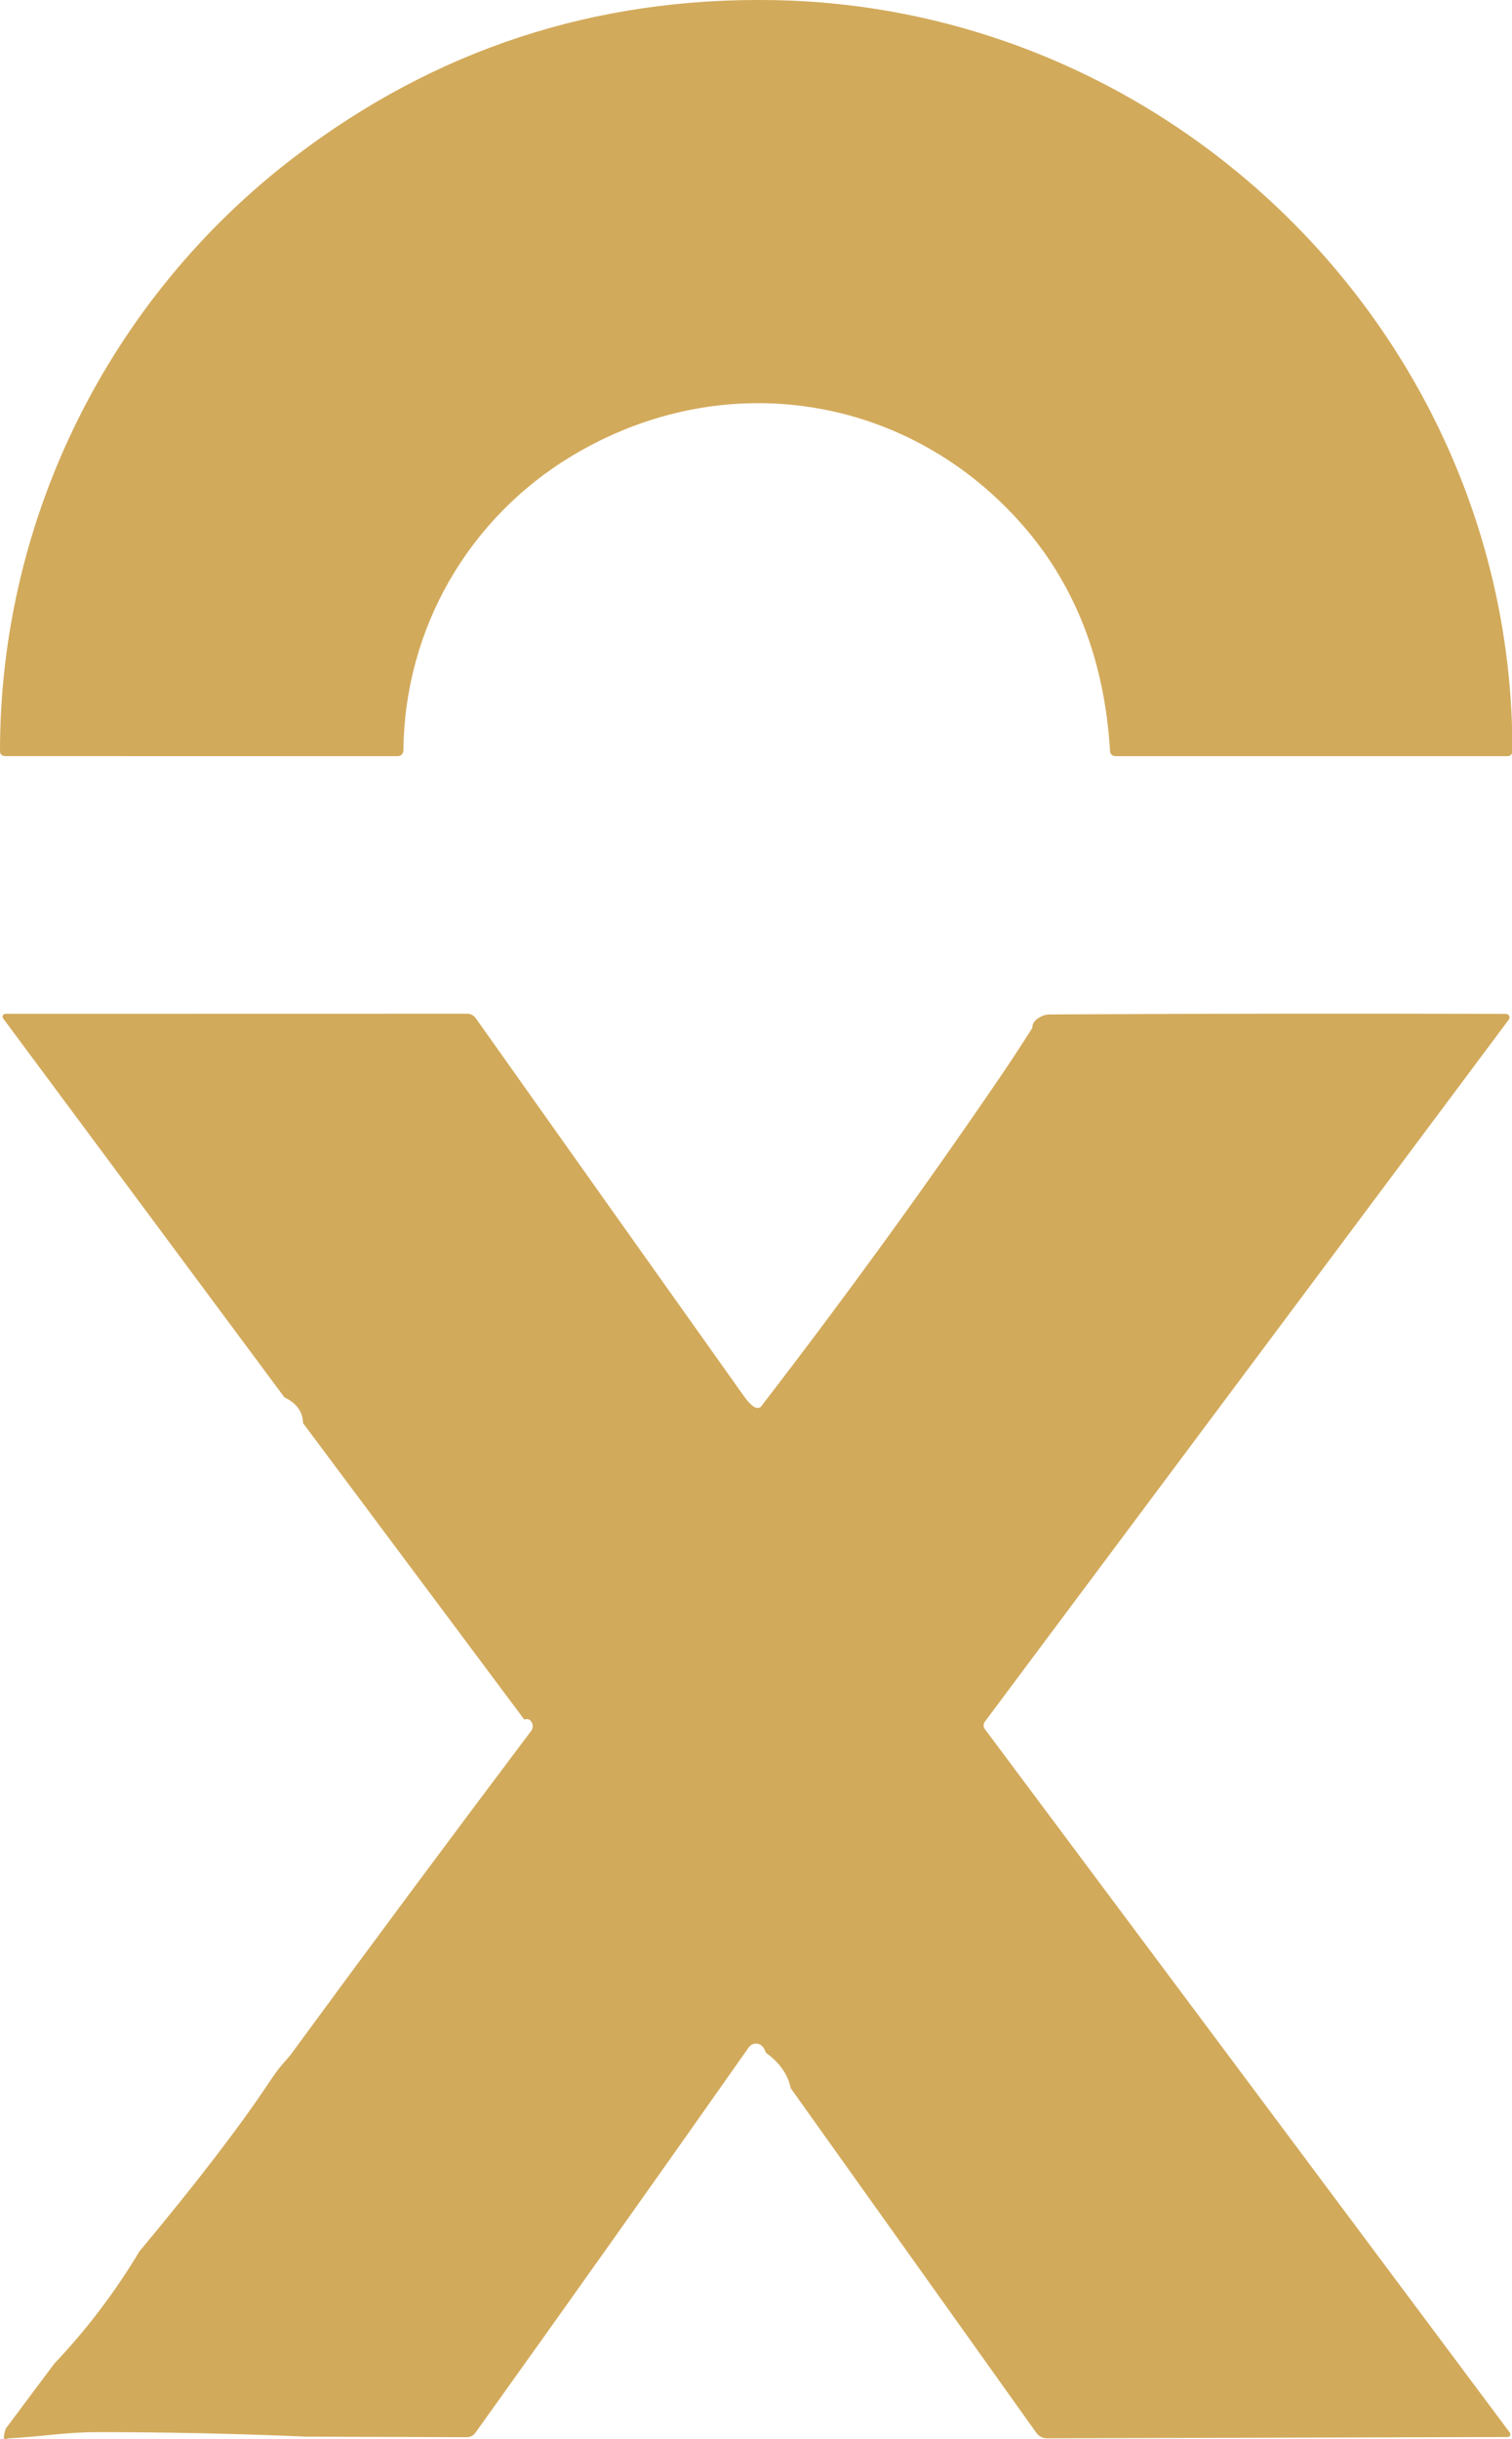
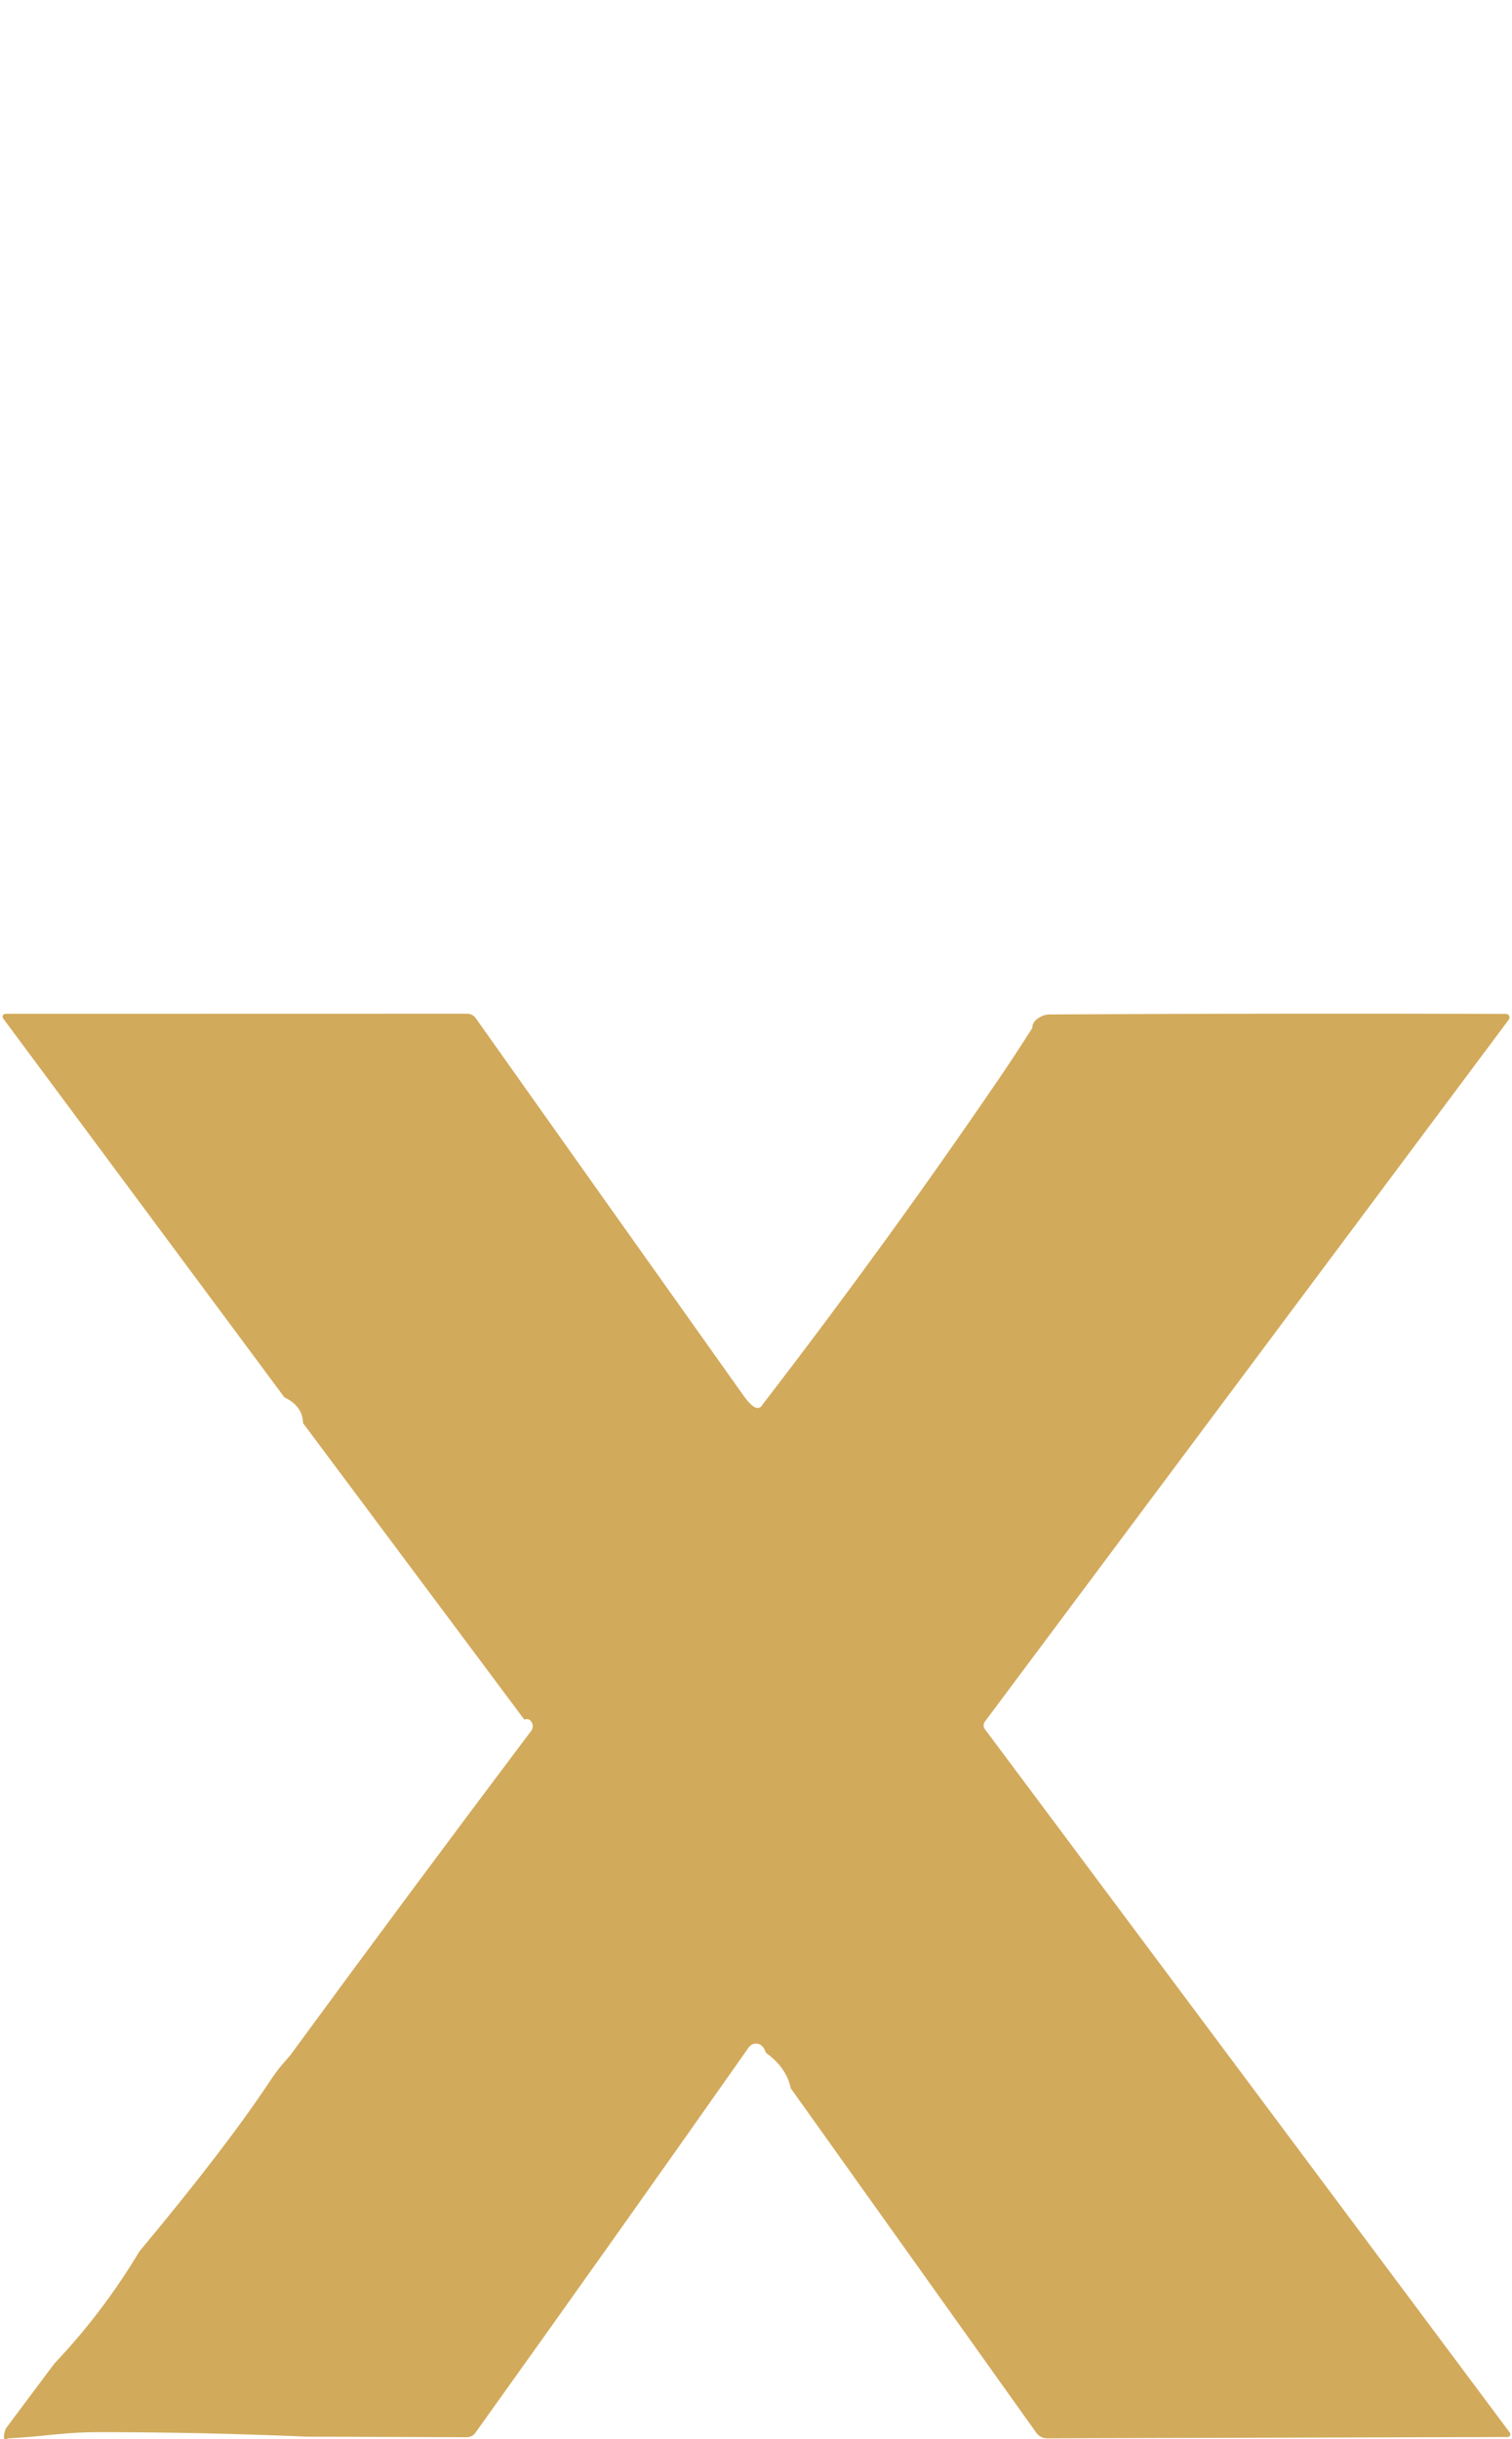
<svg xmlns="http://www.w3.org/2000/svg" width="31" height="50" viewBox="0 0 31 50" fill="none">
-   <path d="M15.845 0.002C24.189 0.142 31.017 7.036 31.008 15.387C31.008 15.463 30.971 15.501 30.896 15.501H22.881C22.804 15.501 22.763 15.462 22.758 15.386C22.647 13.57 22.067 12.049 21.017 10.823C18.678 8.094 14.863 7.464 11.733 9.341C9.608 10.617 8.299 12.879 8.271 15.37C8.269 15.457 8.225 15.501 8.139 15.501L0.111 15.499C0.037 15.499 0 15.462 0 15.387C0.002 10.602 2.261 6.095 6.049 3.209C8.935 1.011 12.2 -0.058 15.845 0.002Z" fill="#D2AA5B" />
  <path d="M15.638 28.787C17.323 26.6 18.933 24.383 20.467 22.134C20.709 21.78 20.942 21.425 21.165 21.071C21.163 20.985 21.213 20.913 21.315 20.854C21.38 20.815 21.449 20.795 21.525 20.795C24.681 20.778 27.798 20.774 30.876 20.784C30.89 20.784 30.903 20.788 30.914 20.795C30.926 20.802 30.935 20.812 30.941 20.825C30.947 20.837 30.95 20.85 30.948 20.864C30.947 20.877 30.942 20.89 30.934 20.901L20.191 35.294C20.175 35.316 20.167 35.342 20.167 35.369C20.167 35.395 20.175 35.422 20.191 35.443L30.955 49.866C30.962 49.874 30.965 49.884 30.966 49.895C30.967 49.905 30.965 49.916 30.961 49.925C30.956 49.935 30.949 49.943 30.94 49.948C30.931 49.954 30.921 49.956 30.91 49.956L21.464 49.983C21.422 49.983 21.381 49.973 21.344 49.953C21.306 49.934 21.274 49.906 21.249 49.872L16.212 42.806C16.154 42.525 15.985 42.282 15.704 42.08C15.675 42.001 15.641 41.948 15.6 41.922C15.561 41.895 15.513 41.886 15.466 41.894C15.42 41.903 15.379 41.93 15.351 41.969C13.473 44.641 11.605 47.274 9.748 49.868C9.728 49.896 9.702 49.92 9.671 49.936C9.64 49.952 9.605 49.96 9.57 49.96L6.294 49.949C4.852 49.887 3.416 49.856 1.986 49.856C1.722 49.856 1.417 49.874 1.072 49.909C0.769 49.942 0.464 49.967 0.159 49.985C0.078 50.039 0.06 49.985 0.104 49.823C0.11 49.8 0.121 49.78 0.134 49.762L1.115 48.45C1.784 47.745 2.369 46.972 2.871 46.13C2.866 46.137 2.861 46.145 2.856 46.154C4.025 44.753 4.912 43.598 5.517 42.687C5.627 42.523 5.716 42.401 5.785 42.322C5.891 42.201 5.946 42.137 5.951 42.131C7.583 39.904 9.229 37.688 10.889 35.483C10.928 35.43 10.934 35.374 10.906 35.315C10.874 35.247 10.822 35.225 10.749 35.249L6.213 29.172C6.209 28.94 6.082 28.764 5.83 28.643L0.064 20.876C0.058 20.868 0.054 20.857 0.053 20.847C0.052 20.836 0.054 20.825 0.059 20.815C0.064 20.805 0.072 20.797 0.082 20.791C0.091 20.785 0.102 20.782 0.113 20.782L9.582 20.78C9.615 20.78 9.648 20.788 9.677 20.804C9.707 20.819 9.732 20.841 9.752 20.869C11.57 23.435 13.401 26.016 15.246 28.611C15.429 28.87 15.56 28.929 15.638 28.787Z" fill="#D2AA5B" />
</svg>